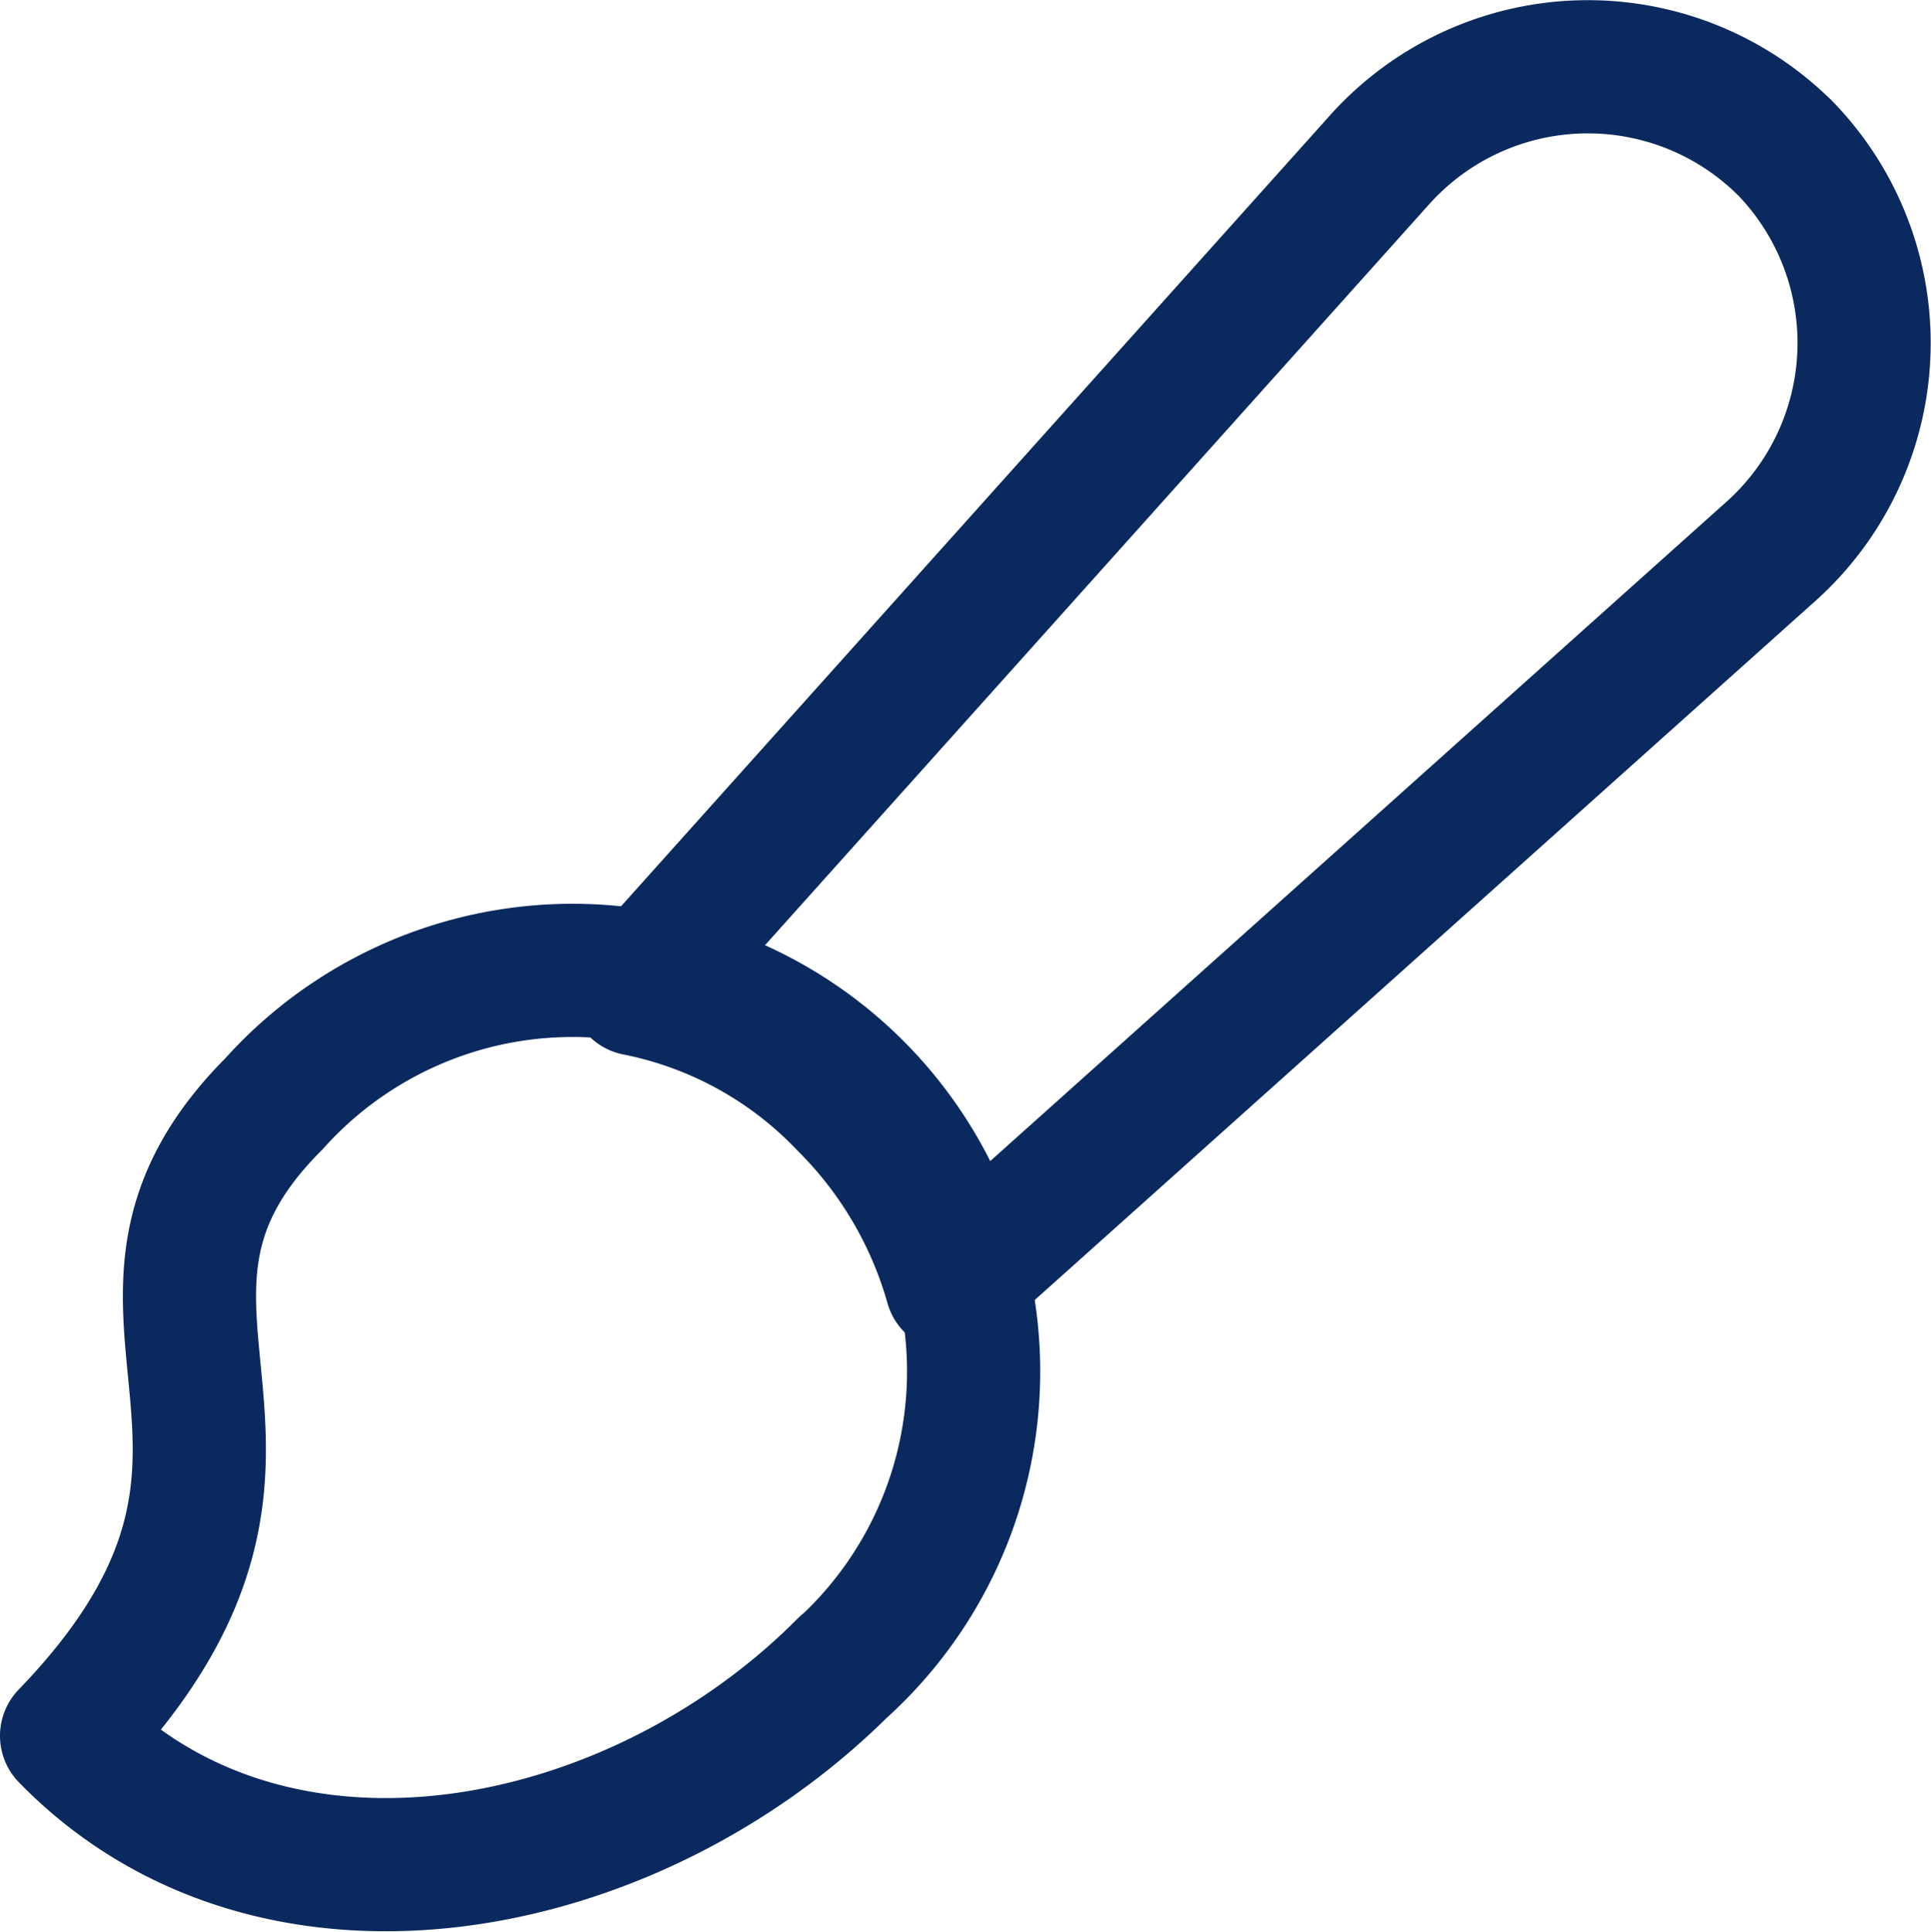
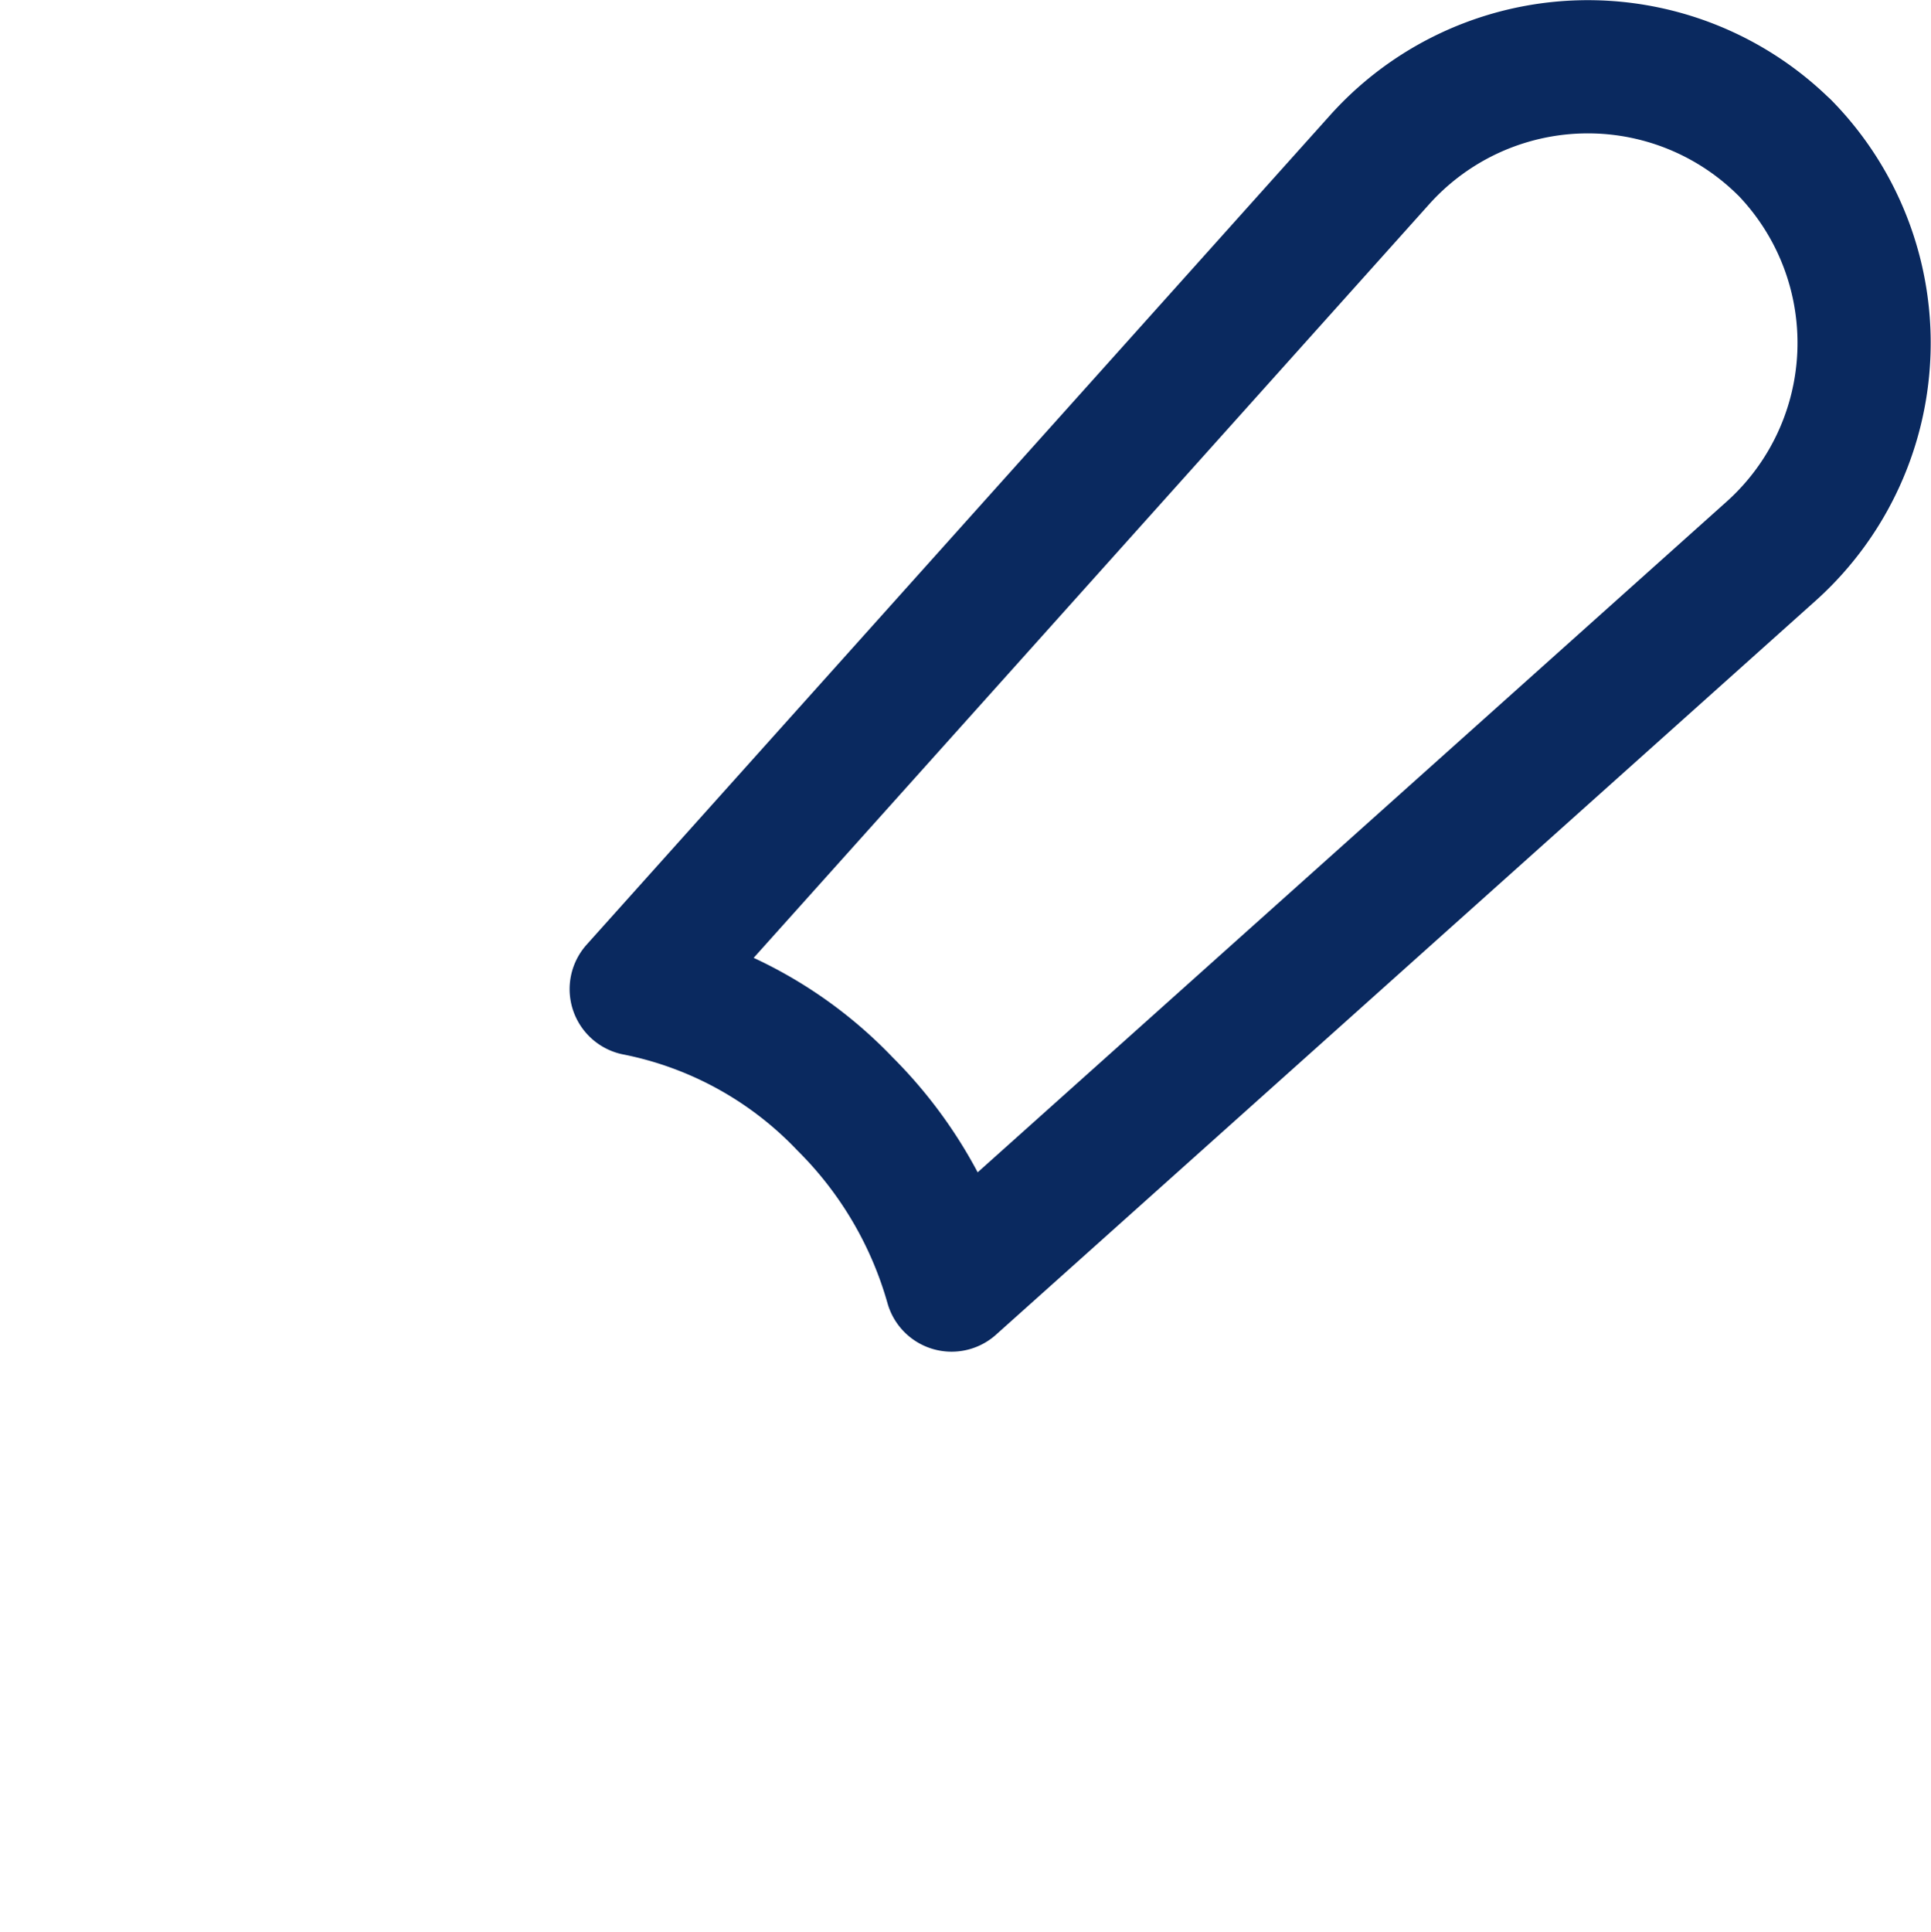
<svg xmlns="http://www.w3.org/2000/svg" width="14.499" height="14.503" viewBox="0 0 14.499 14.503">
  <g id="streamlinehq-interface-edit-brush-2-interface-essential-48" transform="translate(-1.214 -1.21)">
    <g id="Gruppe_98" data-name="Gruppe 98" transform="translate(1.714 1.71)">
-       <path id="Pfad_119" data-name="Pfad 119" d="M7.559,29.342c-1.588,1.6-4.288,2.128-5.845.529,2.076-2.149,0-3.187,1.557-4.745a3.011,3.011,0,1,1,4.246,4.257Z" transform="translate(-1.714 -17.339)" fill="none" stroke="#0a295f" stroke-linecap="round" stroke-linejoin="round" stroke-width="1" />
      <path id="Pfad_120" data-name="Pfad 120" d="M24.457,2.313a2.1,2.1,0,0,0-3.032.093L15.84,8.636a2.959,2.959,0,0,1,1.568.862,3.115,3.115,0,0,1,.8,1.36l6.157-5.513a2.1,2.1,0,0,0,.093-3.032Z" transform="translate(-11.563 -1.71)" fill="none" stroke="#0a295f" stroke-linecap="round" stroke-linejoin="round" stroke-width="1" />
    </g>
  </g>
</svg>